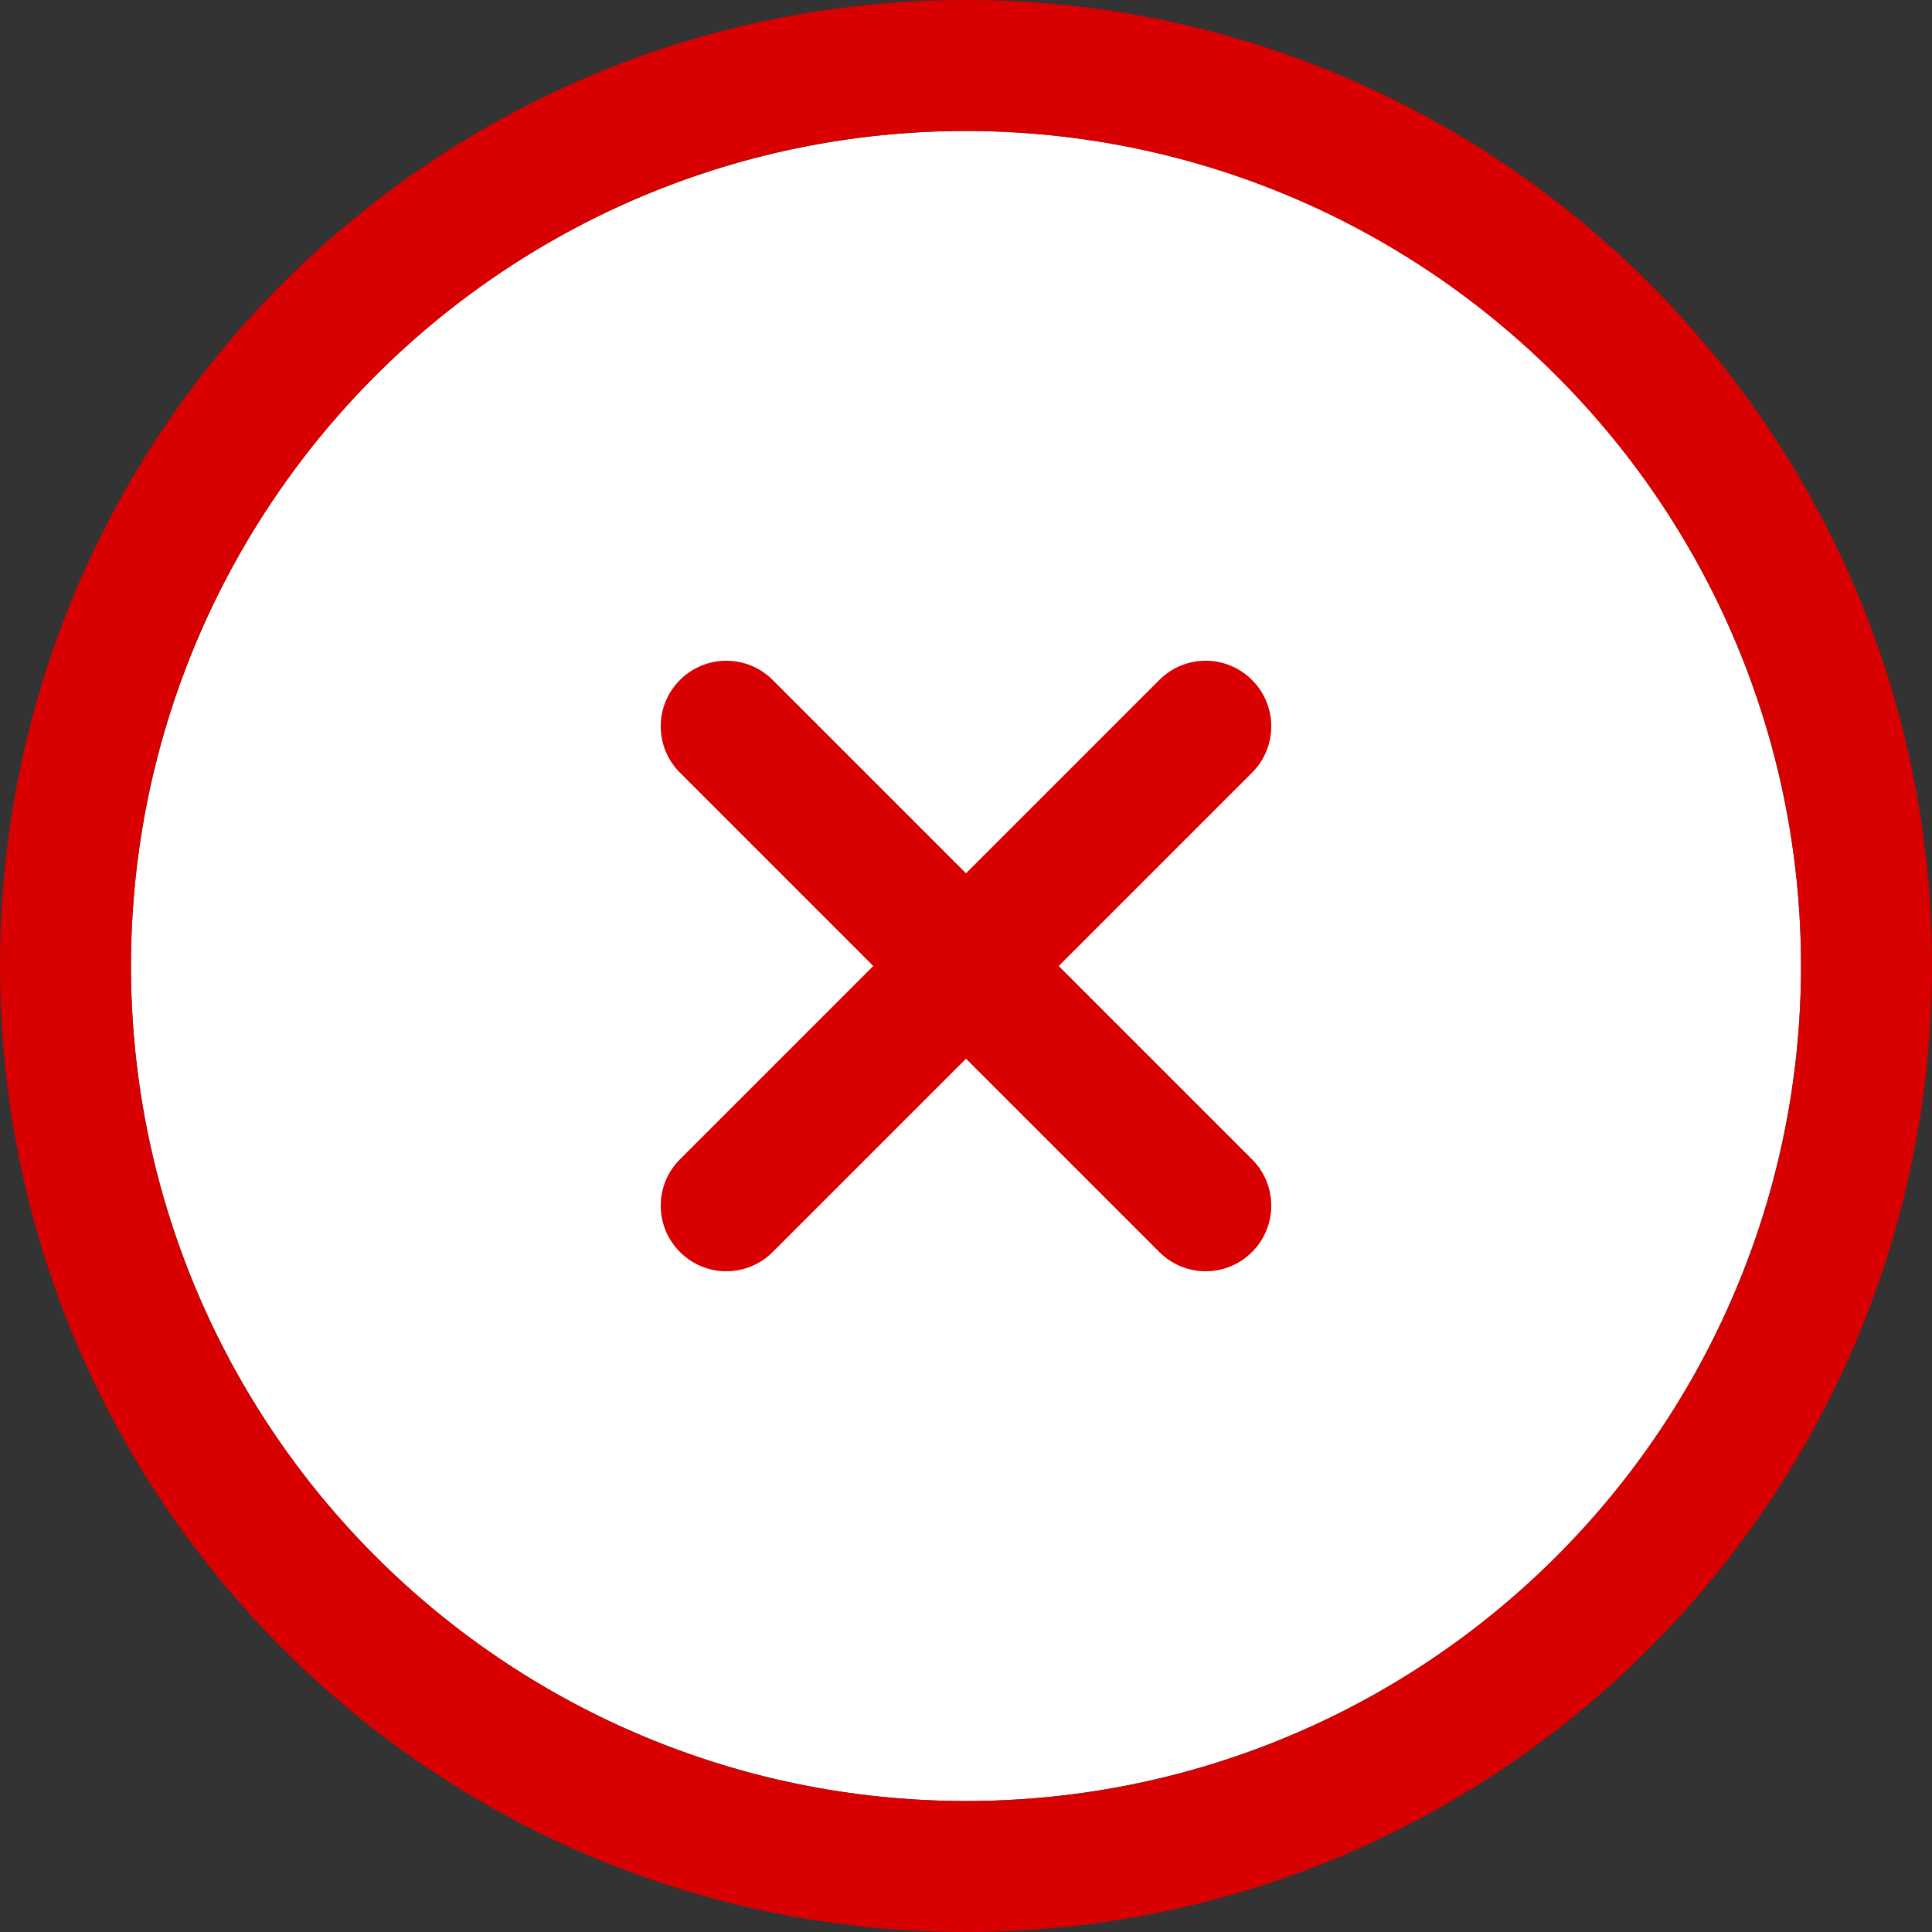
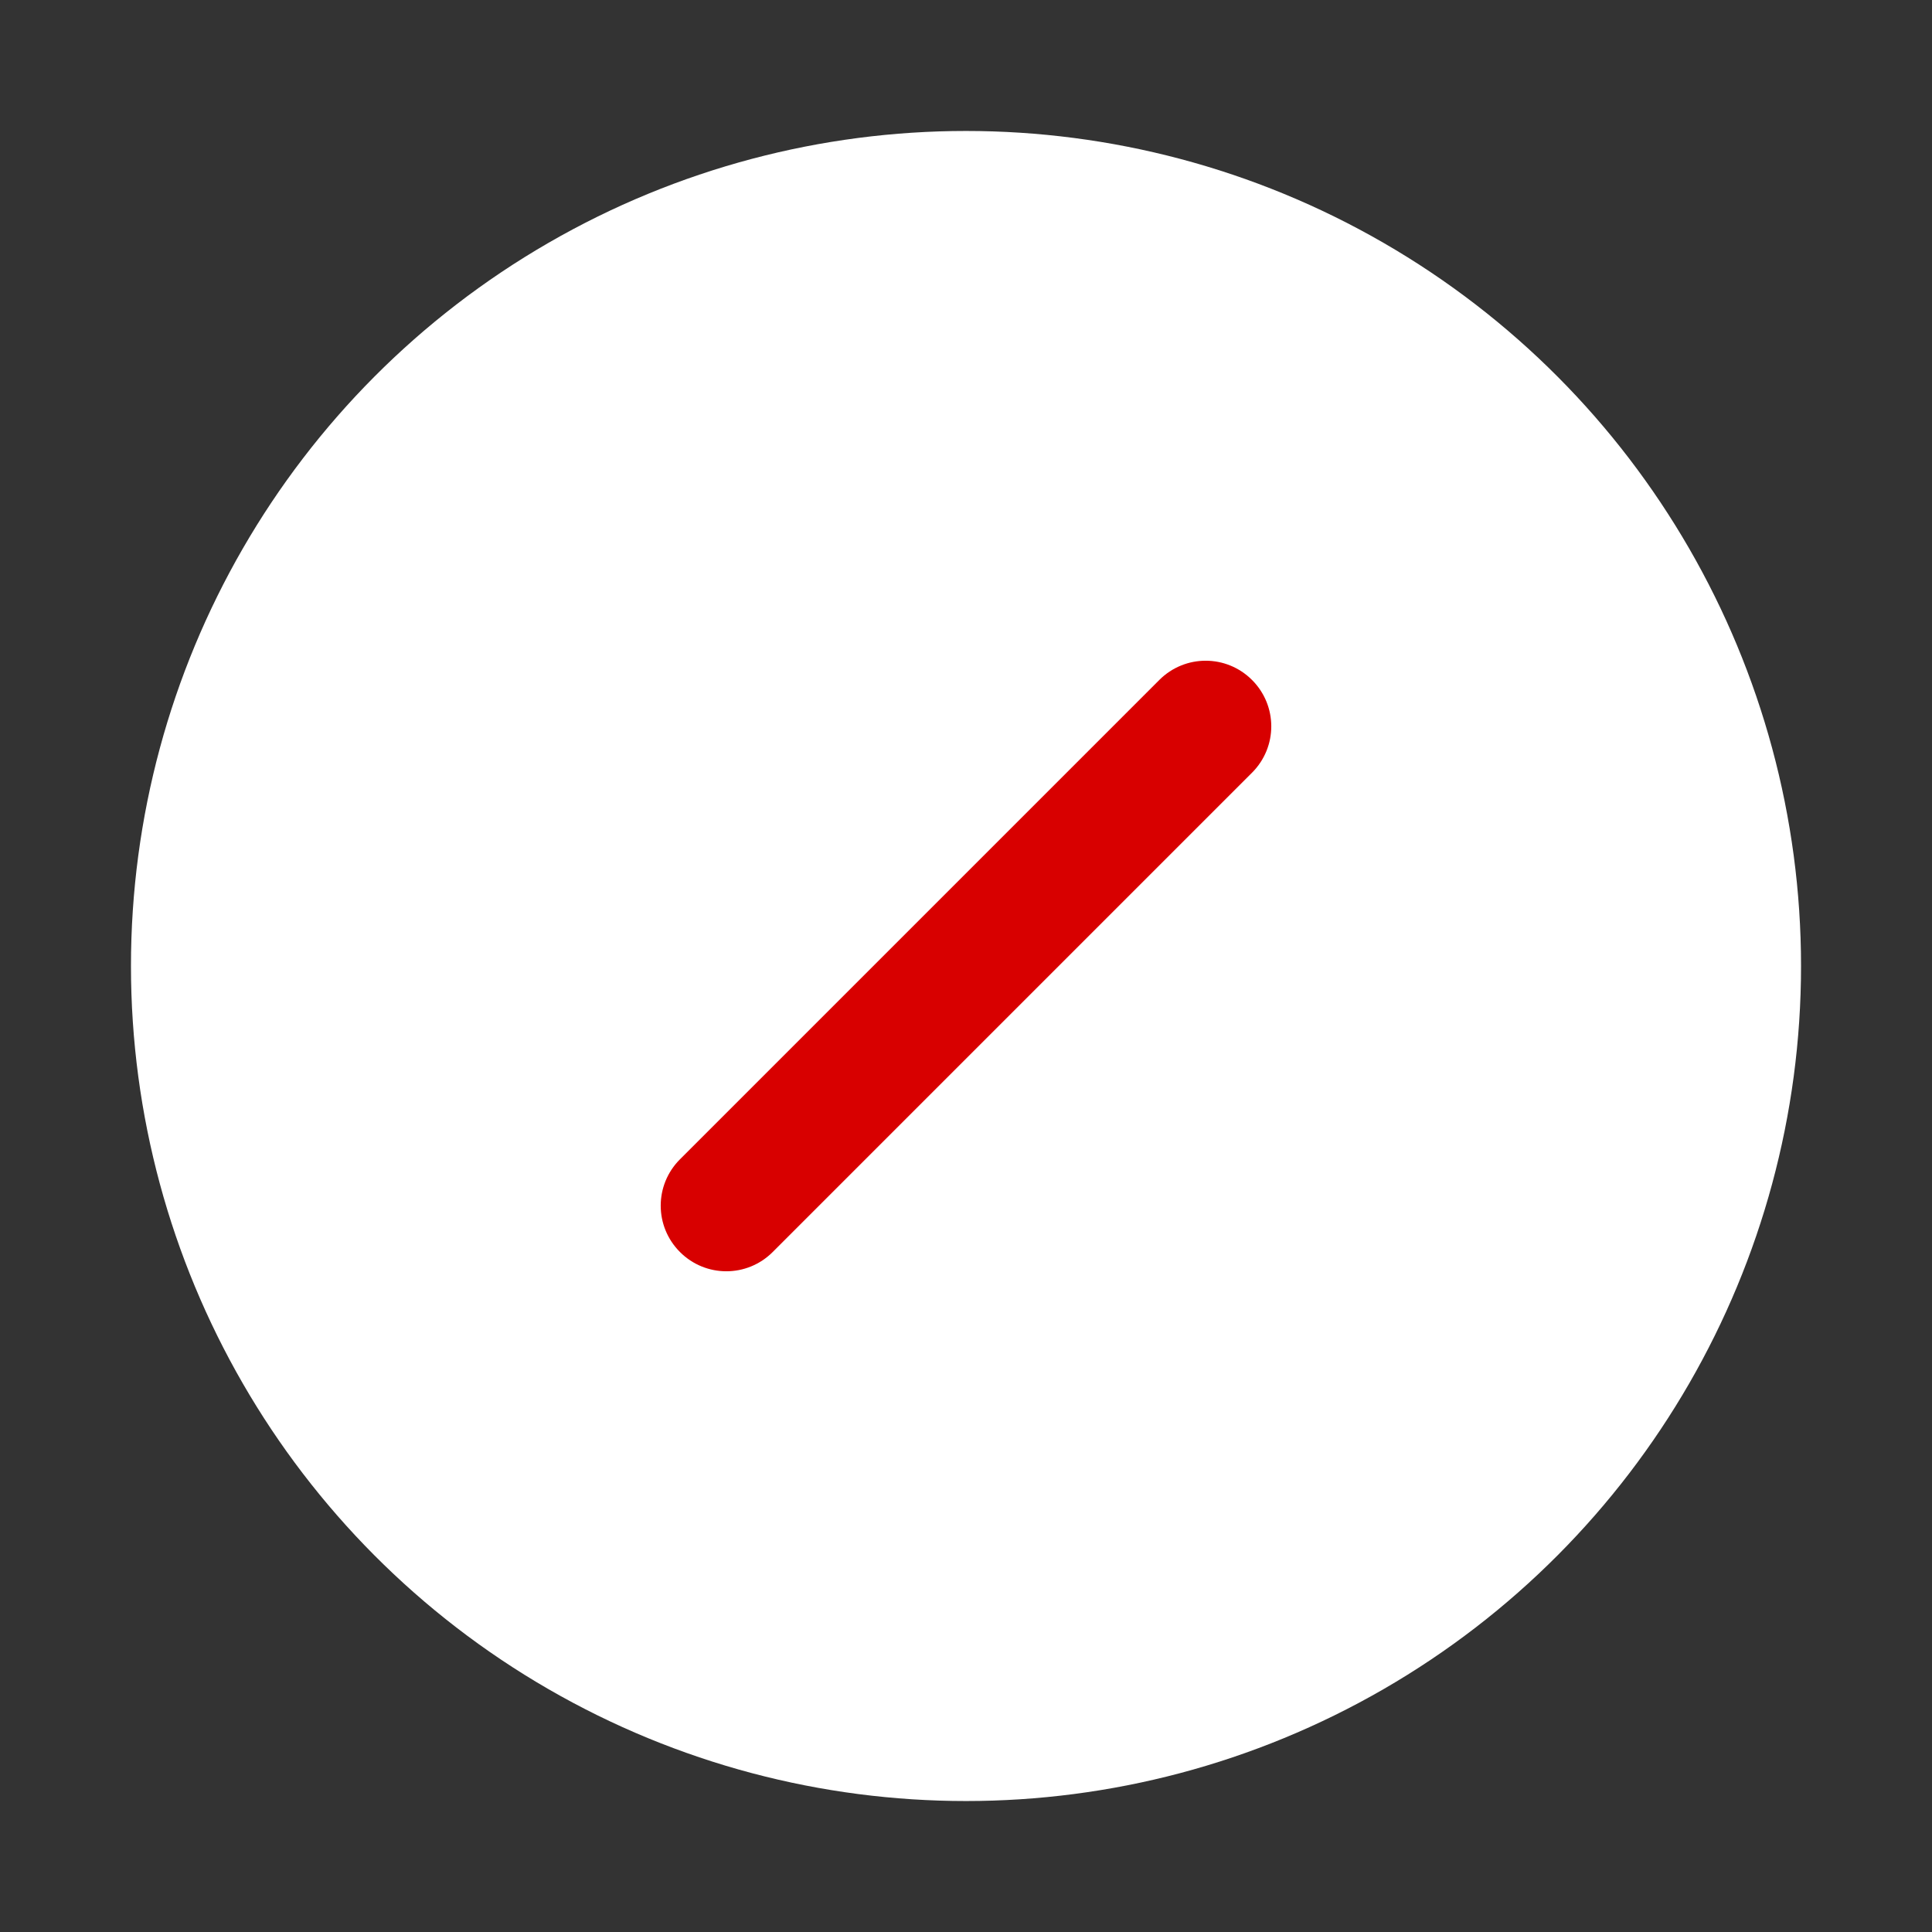
<svg xmlns="http://www.w3.org/2000/svg" id="Layer_2" data-name="Layer 2" viewBox="0 0 36.88 36.88">
  <rect x="0" y="0" width="36.88" height="36.88" fill="#333333" stroke="none" />
  <defs>
    <style>
      .cls-1 {
        fill: #fff;
      }

      .cls-1, .cls-2 {
        stroke-width: 0px;
      }

      .cls-2 {
        fill: #d80000;
      }
    </style>
  </defs>
  <g id="b0395e0c-a013-4795-ba5a-dd65765dd177">
    <circle class="cls-1" cx="18.44" cy="18.44" r="15.94" />
-     <path class="cls-2" d="m18.44,36.88C8.26,36.88,0,28.62,0,18.44S8.26,0,18.44,0s18.44,8.26,18.44,18.44h0c-.01,10.18-8.26,18.43-18.44,18.44Zm0-34.38c-8.8,0-15.94,7.14-15.94,15.94s7.14,15.94,15.94,15.94,15.94-7.14,15.94-15.94h0c0-8.8-7.14-15.93-15.94-15.94Z" />
-     <path class="cls-2" d="m22.13,23.9l-9.15-9.15c-.49-.49-.49-1.28,0-1.77h0c.49-.49,1.28-.49,1.77,0l9.15,9.15c.49.49.49,1.28,0,1.77h0c-.49.49-1.28.49-1.77,0Z" />
    <path class="cls-2" d="m12.98,22.13l9.15-9.15c.49-.49,1.28-.49,1.77,0h0c.49.49.49,1.28,0,1.77l-9.15,9.15c-.49.49-1.28.49-1.77,0h0c-.49-.49-.49-1.28,0-1.77Z" />
  </g>
</svg>